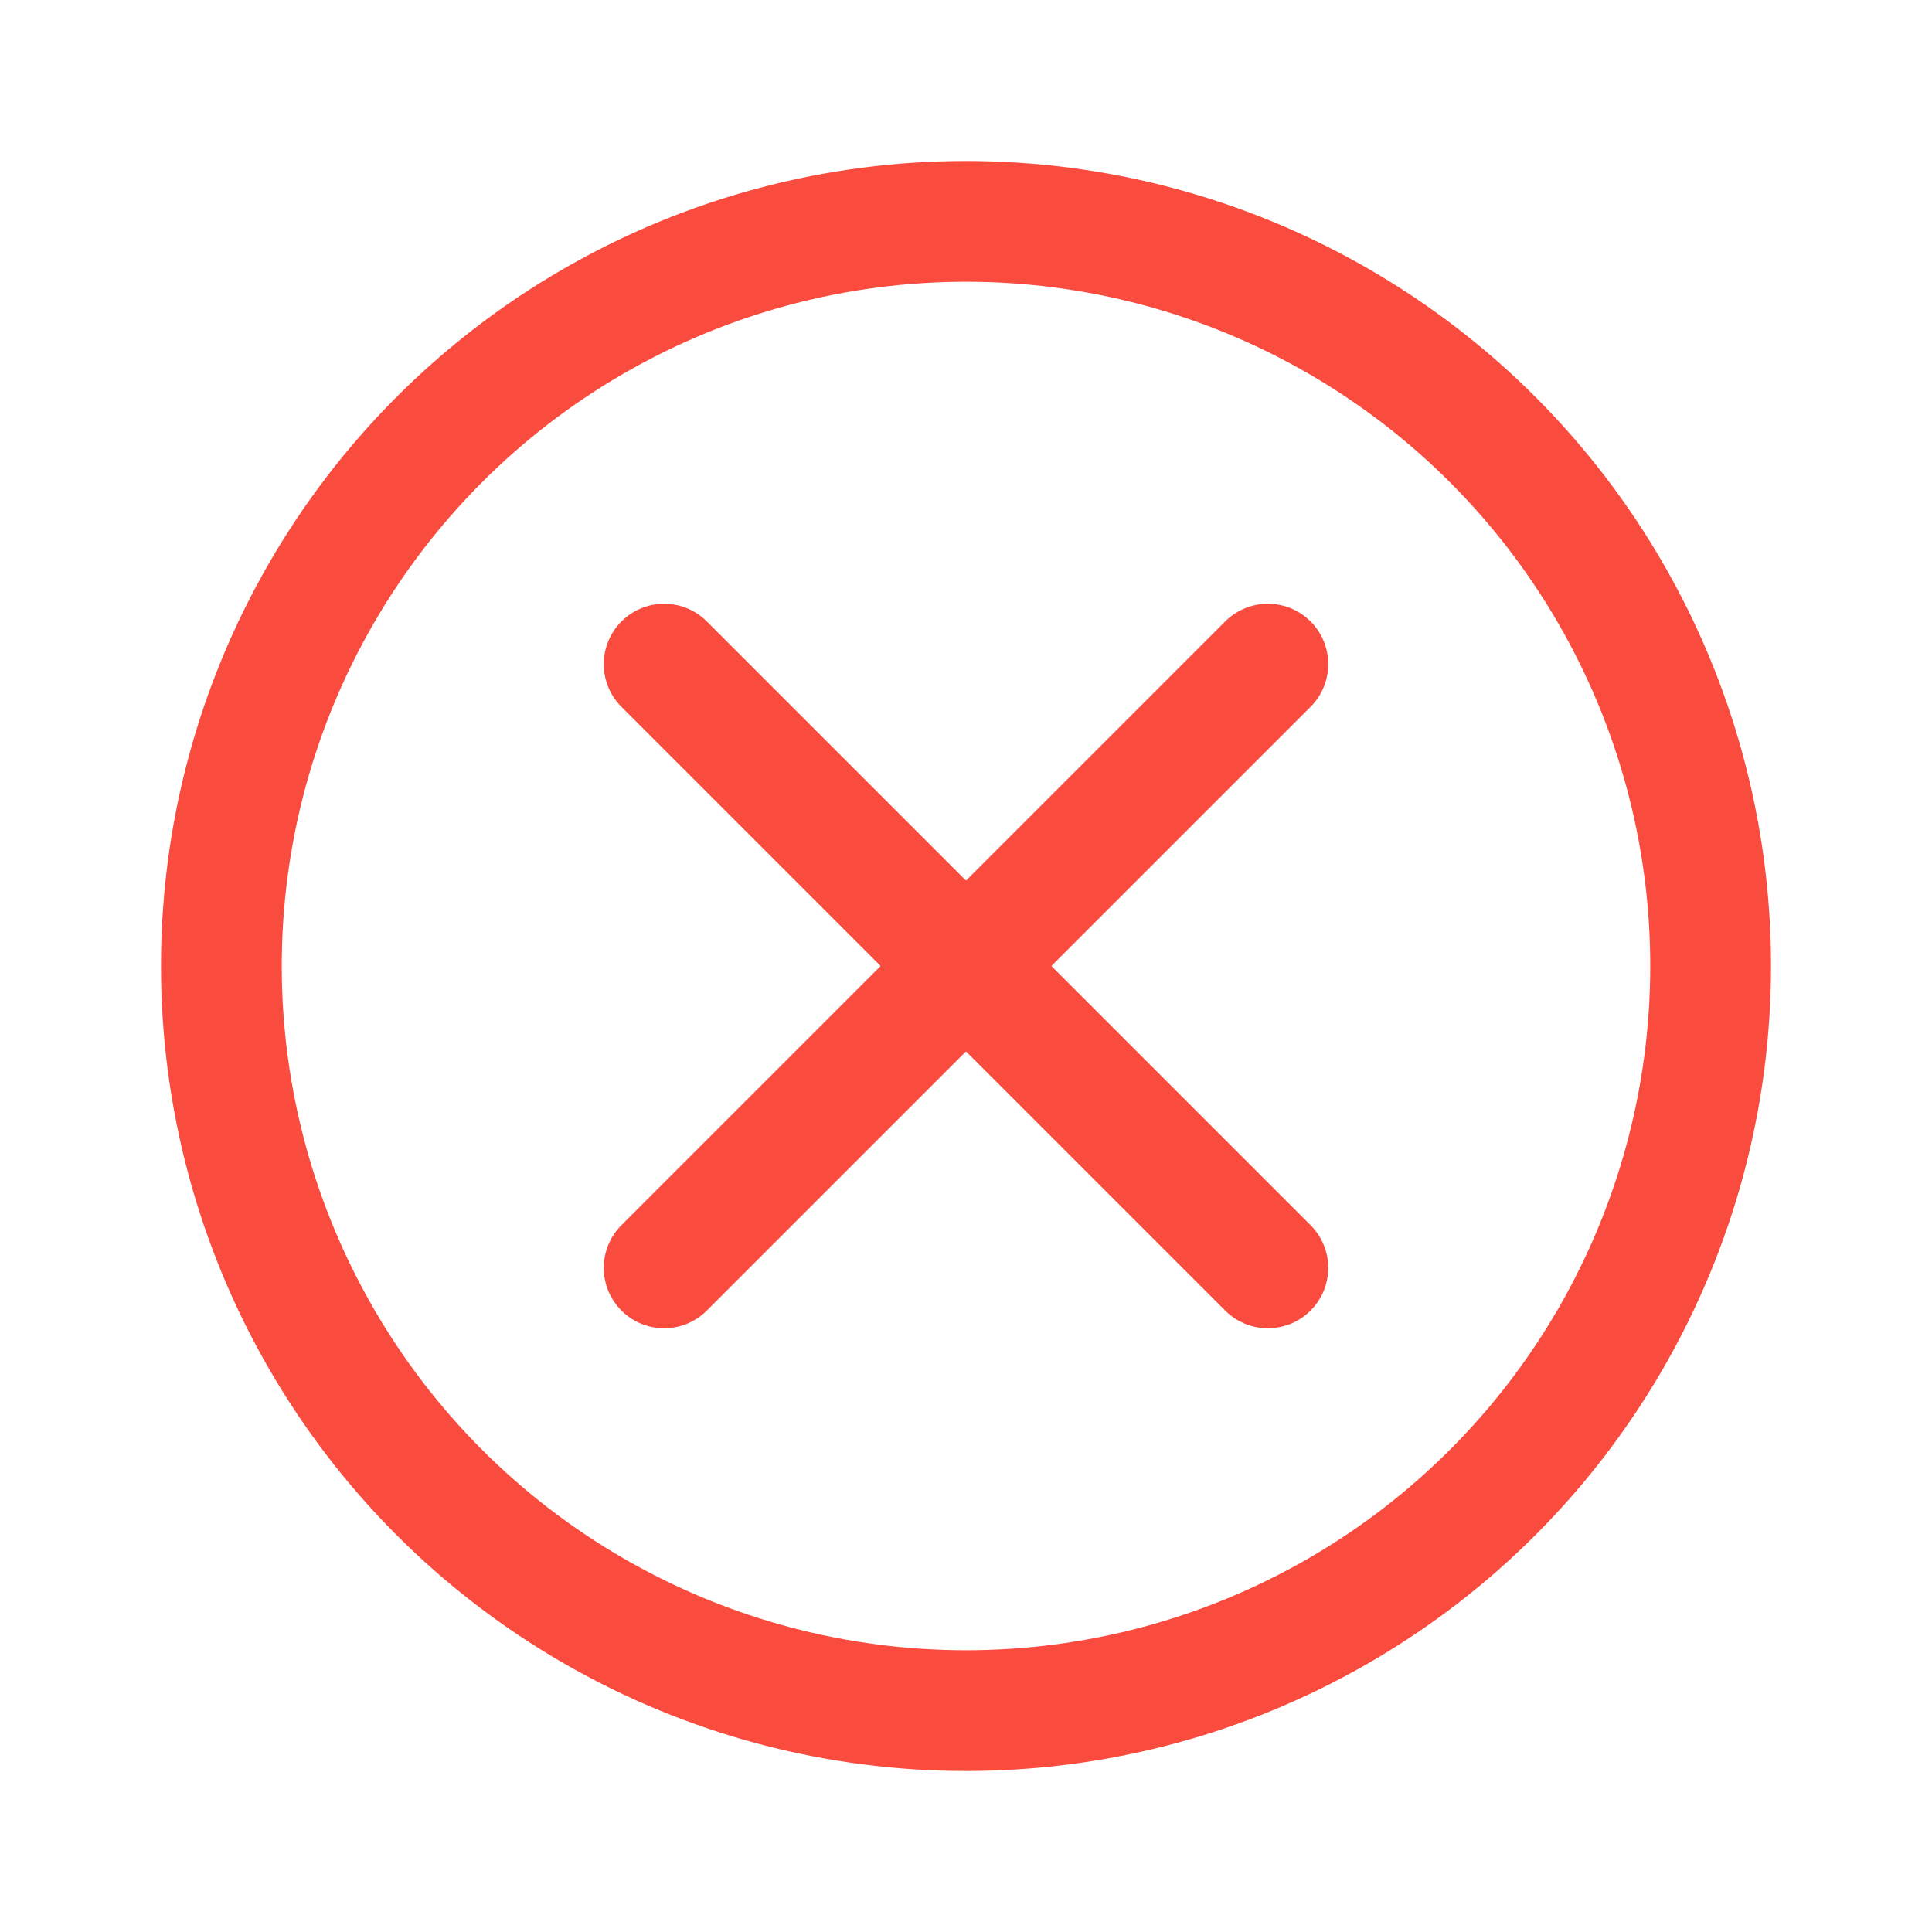
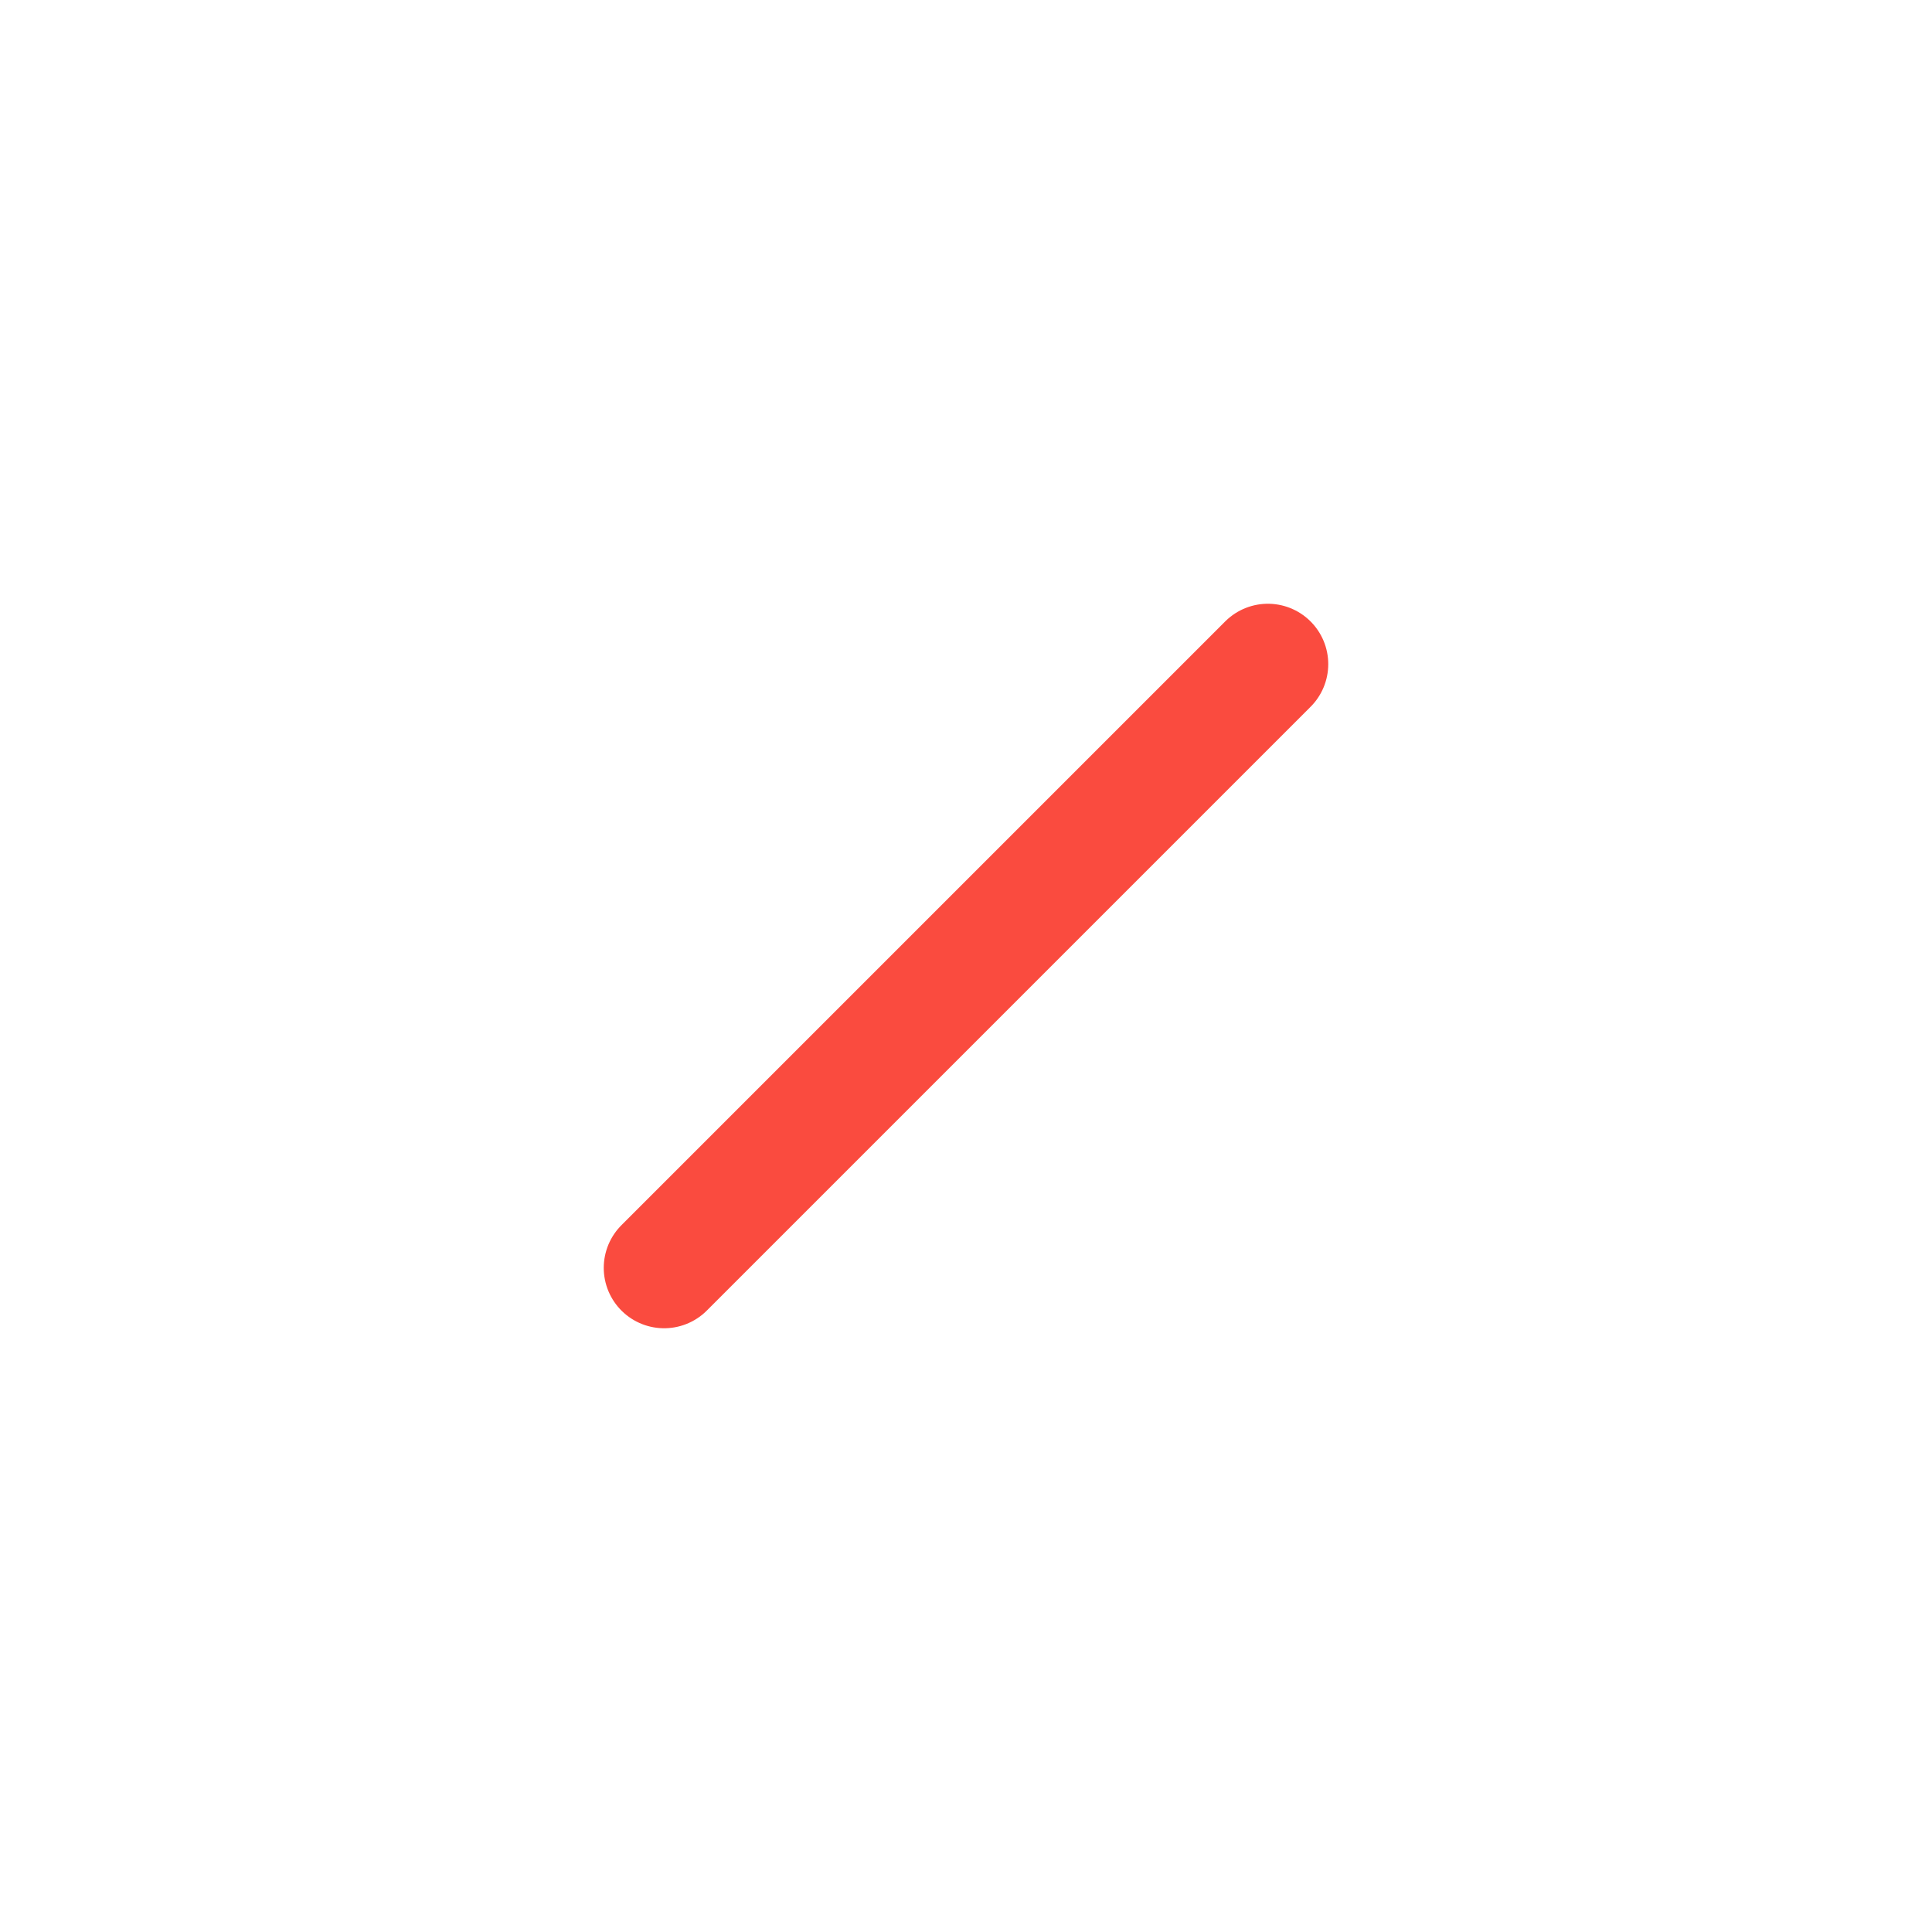
<svg xmlns="http://www.w3.org/2000/svg" width="24" height="24" viewBox="0 0 24 24" fill="none">
-   <circle cx="12" cy="12" r="9.25" stroke="#FA4B3F" stroke-width="1.5" />
-   <path d="M15.75 15.75L8.25 8.25" stroke="#FA4B3F" stroke-width="1.5" stroke-linecap="round" />
  <path d="M8.25 15.75L15.75 8.25" stroke="#FA4B3F" stroke-width="1.5" stroke-linecap="round" />
</svg>